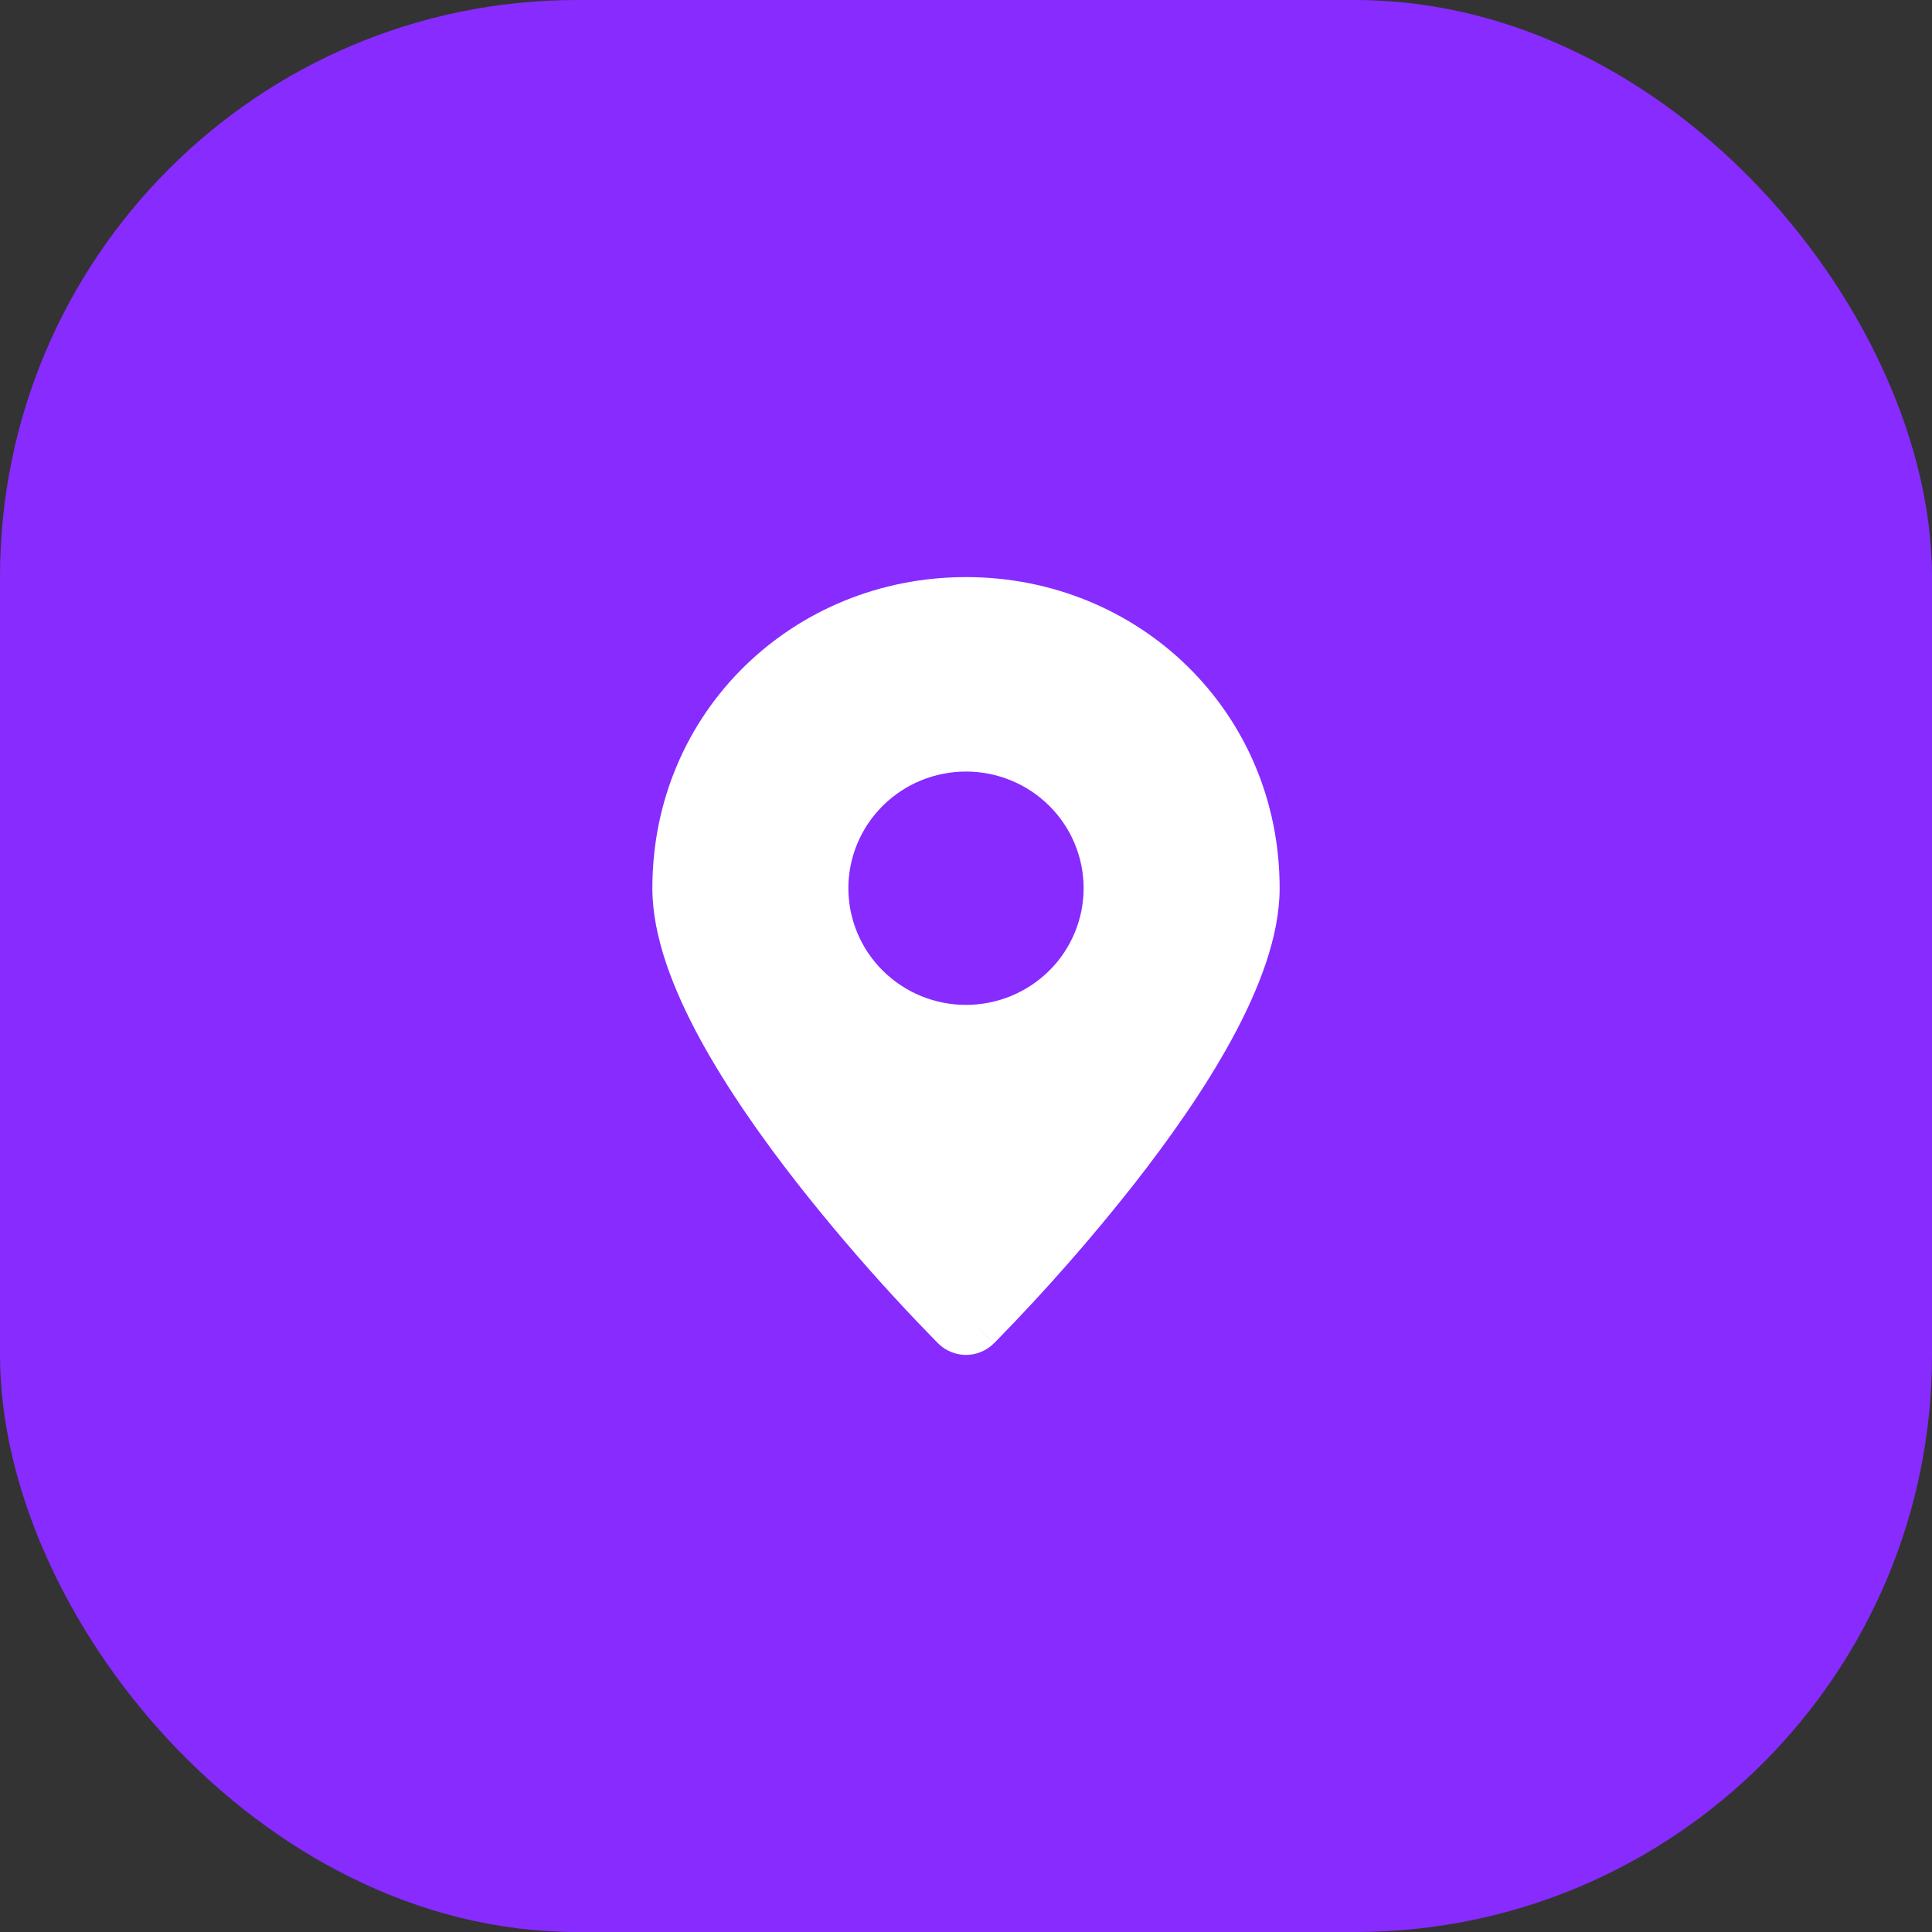
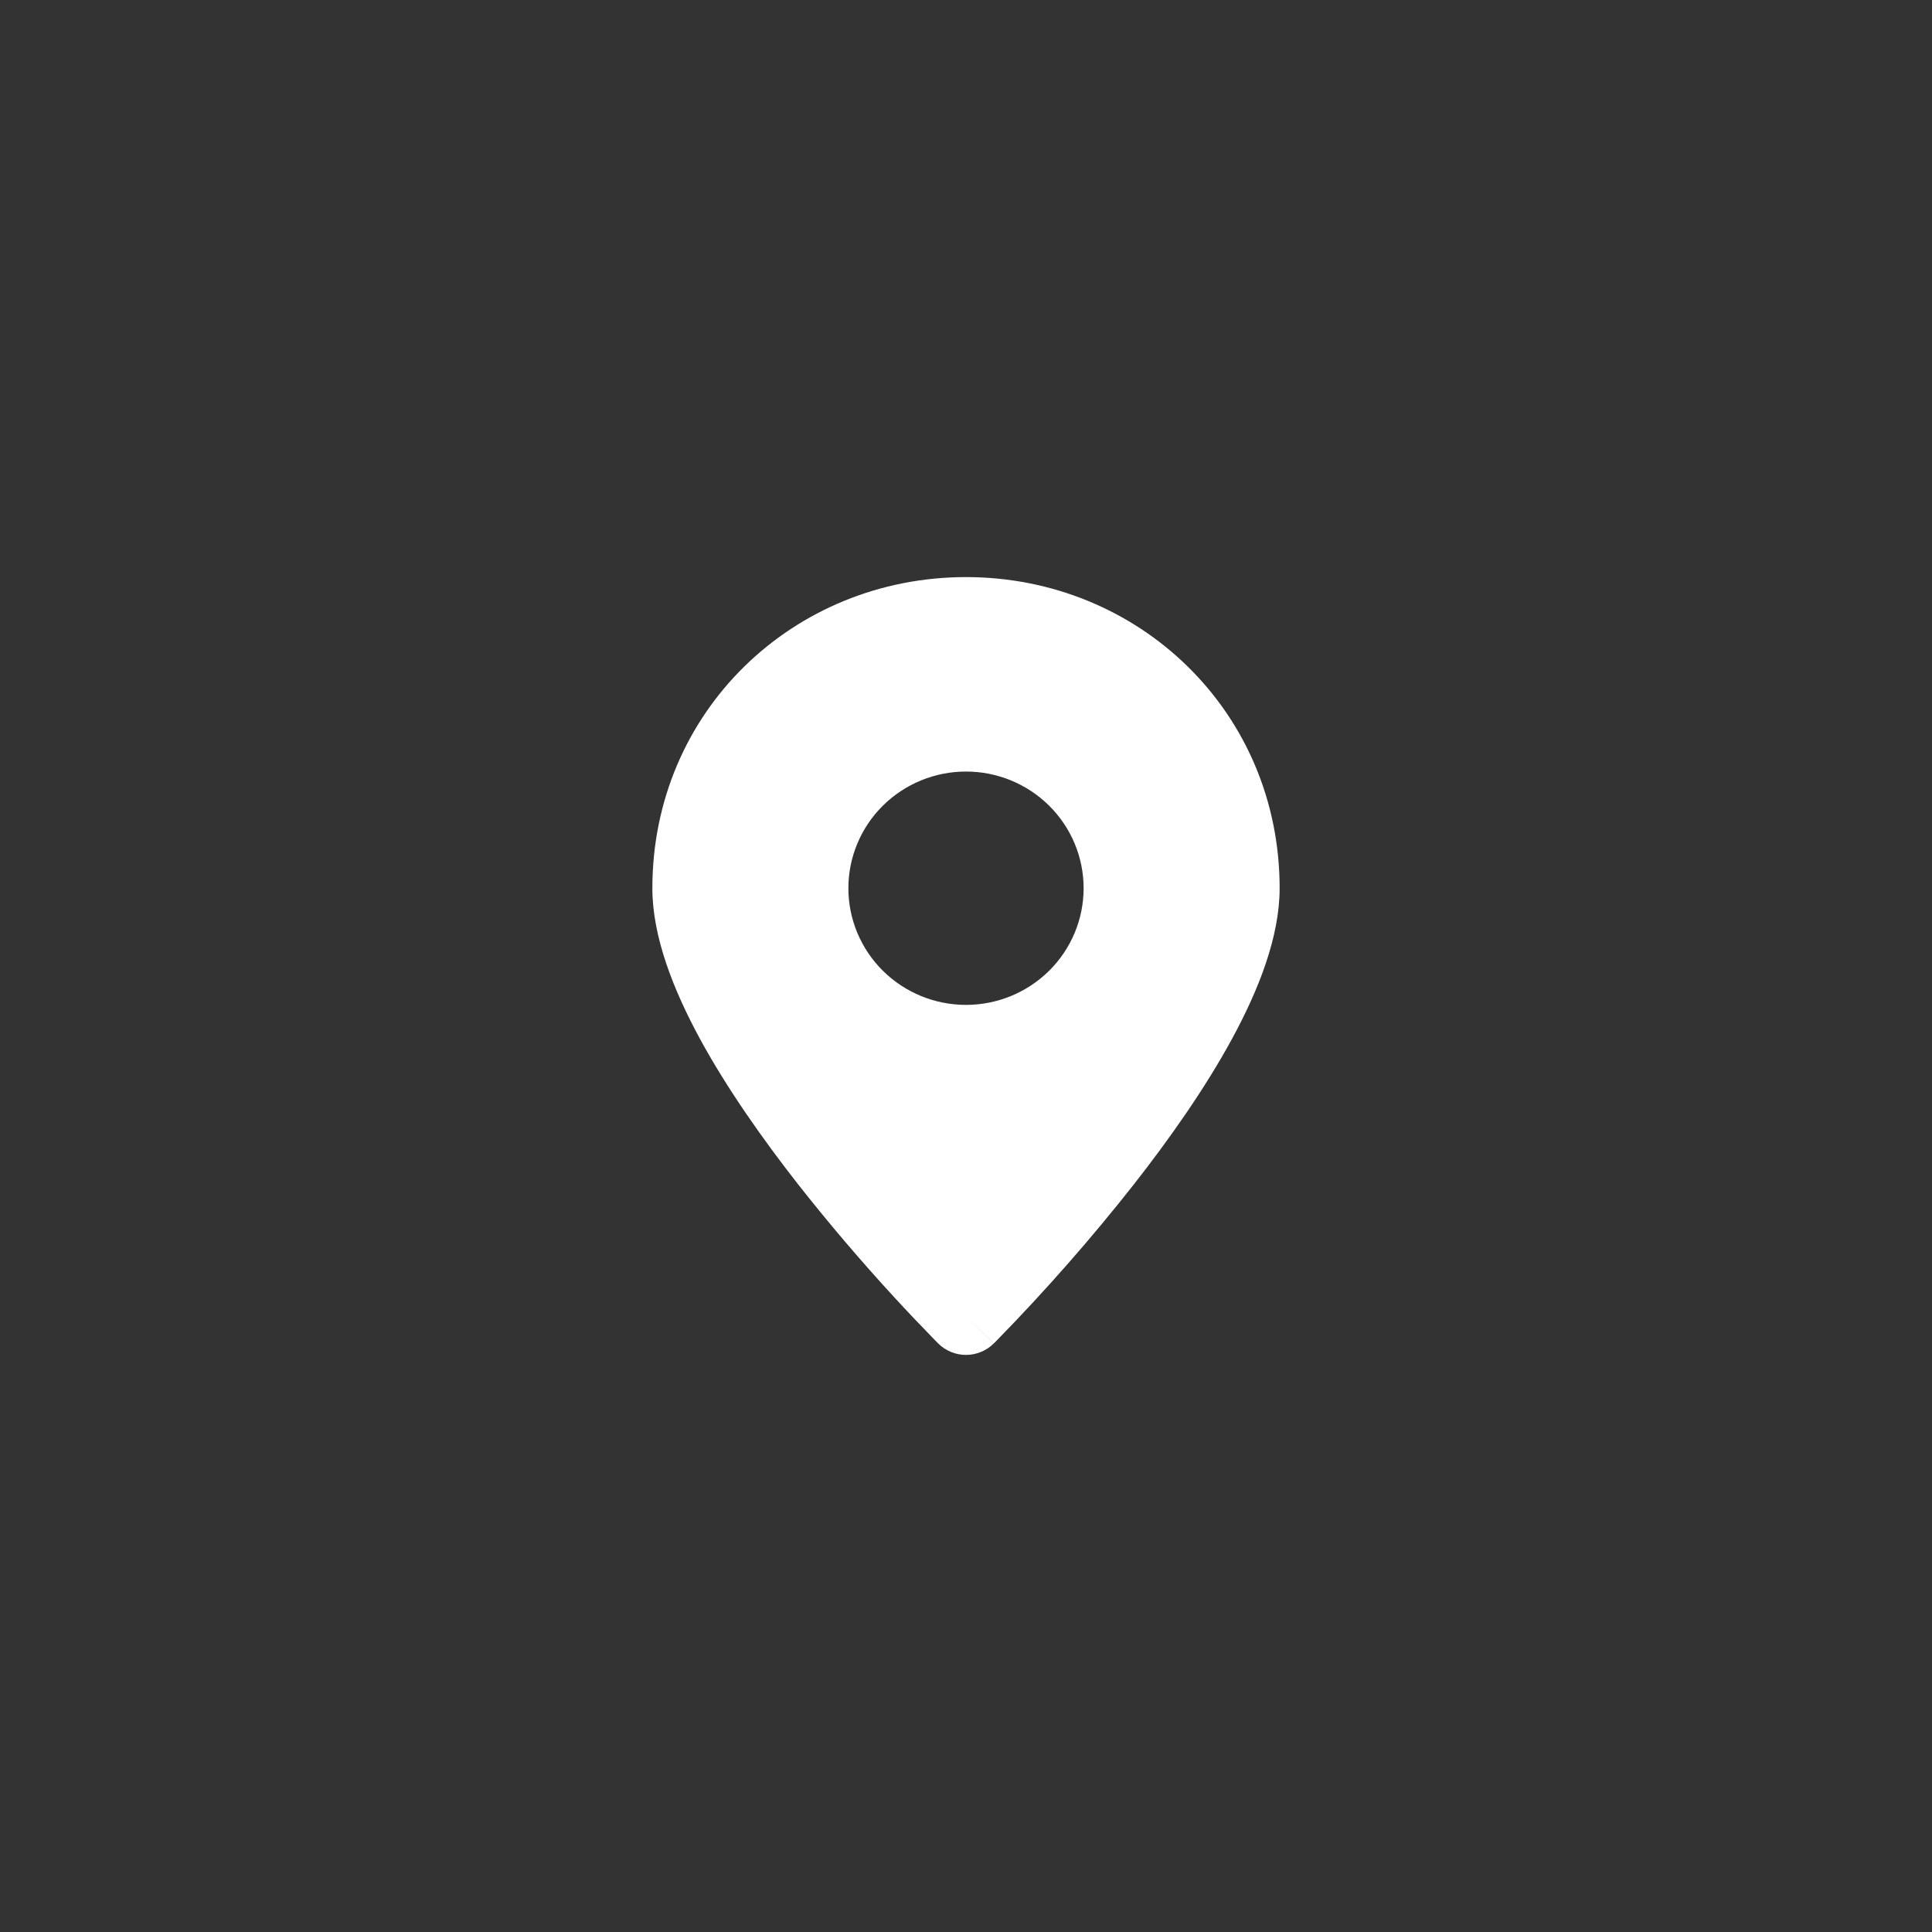
<svg xmlns="http://www.w3.org/2000/svg" width="77" height="77" viewBox="0 0 77 77" fill="none">
  <rect x="0" y="0" width="77" height="77" fill="#333333" stroke="none" />
-   <rect width="77" height="77" rx="22.989" fill="#872BFF" />
-   <path fill-rule="evenodd" clip-rule="evenodd" d="M38.5 52.45L39.606 53.544C39.461 53.688 39.289 53.803 39.099 53.881C38.909 53.96 38.705 54 38.499 54C38.294 54 38.09 53.96 37.9 53.881C37.71 53.803 37.537 53.688 37.392 53.544L37.383 53.533L37.356 53.507L37.259 53.409C36.709 52.846 36.167 52.275 35.634 51.695C34.297 50.242 33.017 48.738 31.797 47.187C30.403 45.405 28.978 43.39 27.895 41.4C26.836 39.448 26 37.334 26 35.4C26 28.364 31.613 23 38.5 23C45.388 23 51 28.364 51 35.4C51 37.334 50.164 39.448 49.105 41.398C48.022 43.392 46.598 45.405 45.203 47.187C43.496 49.357 41.672 51.434 39.741 53.409L39.644 53.507L39.617 53.533L39.608 53.542L38.5 52.45ZM38.5 40.05C39.743 40.05 40.935 39.56 41.815 38.688C42.694 37.816 43.188 36.633 43.188 35.4C43.188 34.167 42.694 32.984 41.815 32.112C40.935 31.24 39.743 30.75 38.5 30.75C37.257 30.75 36.065 31.24 35.185 32.112C34.306 32.984 33.812 34.167 33.812 35.4C33.812 36.633 34.306 37.816 35.185 38.688C36.065 39.56 37.257 40.05 38.5 40.05Z" fill="white" />
+   <path fill-rule="evenodd" clip-rule="evenodd" d="M38.5 52.45L39.606 53.544C39.461 53.688 39.289 53.803 39.099 53.881C38.909 53.96 38.705 54 38.499 54C38.294 54 38.09 53.96 37.9 53.881C37.71 53.803 37.537 53.688 37.392 53.544L37.383 53.533L37.259 53.409C36.709 52.846 36.167 52.275 35.634 51.695C34.297 50.242 33.017 48.738 31.797 47.187C30.403 45.405 28.978 43.39 27.895 41.4C26.836 39.448 26 37.334 26 35.4C26 28.364 31.613 23 38.5 23C45.388 23 51 28.364 51 35.4C51 37.334 50.164 39.448 49.105 41.398C48.022 43.392 46.598 45.405 45.203 47.187C43.496 49.357 41.672 51.434 39.741 53.409L39.644 53.507L39.617 53.533L39.608 53.542L38.5 52.45ZM38.5 40.05C39.743 40.05 40.935 39.56 41.815 38.688C42.694 37.816 43.188 36.633 43.188 35.4C43.188 34.167 42.694 32.984 41.815 32.112C40.935 31.24 39.743 30.75 38.5 30.75C37.257 30.75 36.065 31.24 35.185 32.112C34.306 32.984 33.812 34.167 33.812 35.4C33.812 36.633 34.306 37.816 35.185 38.688C36.065 39.56 37.257 40.05 38.5 40.05Z" fill="white" />
</svg>